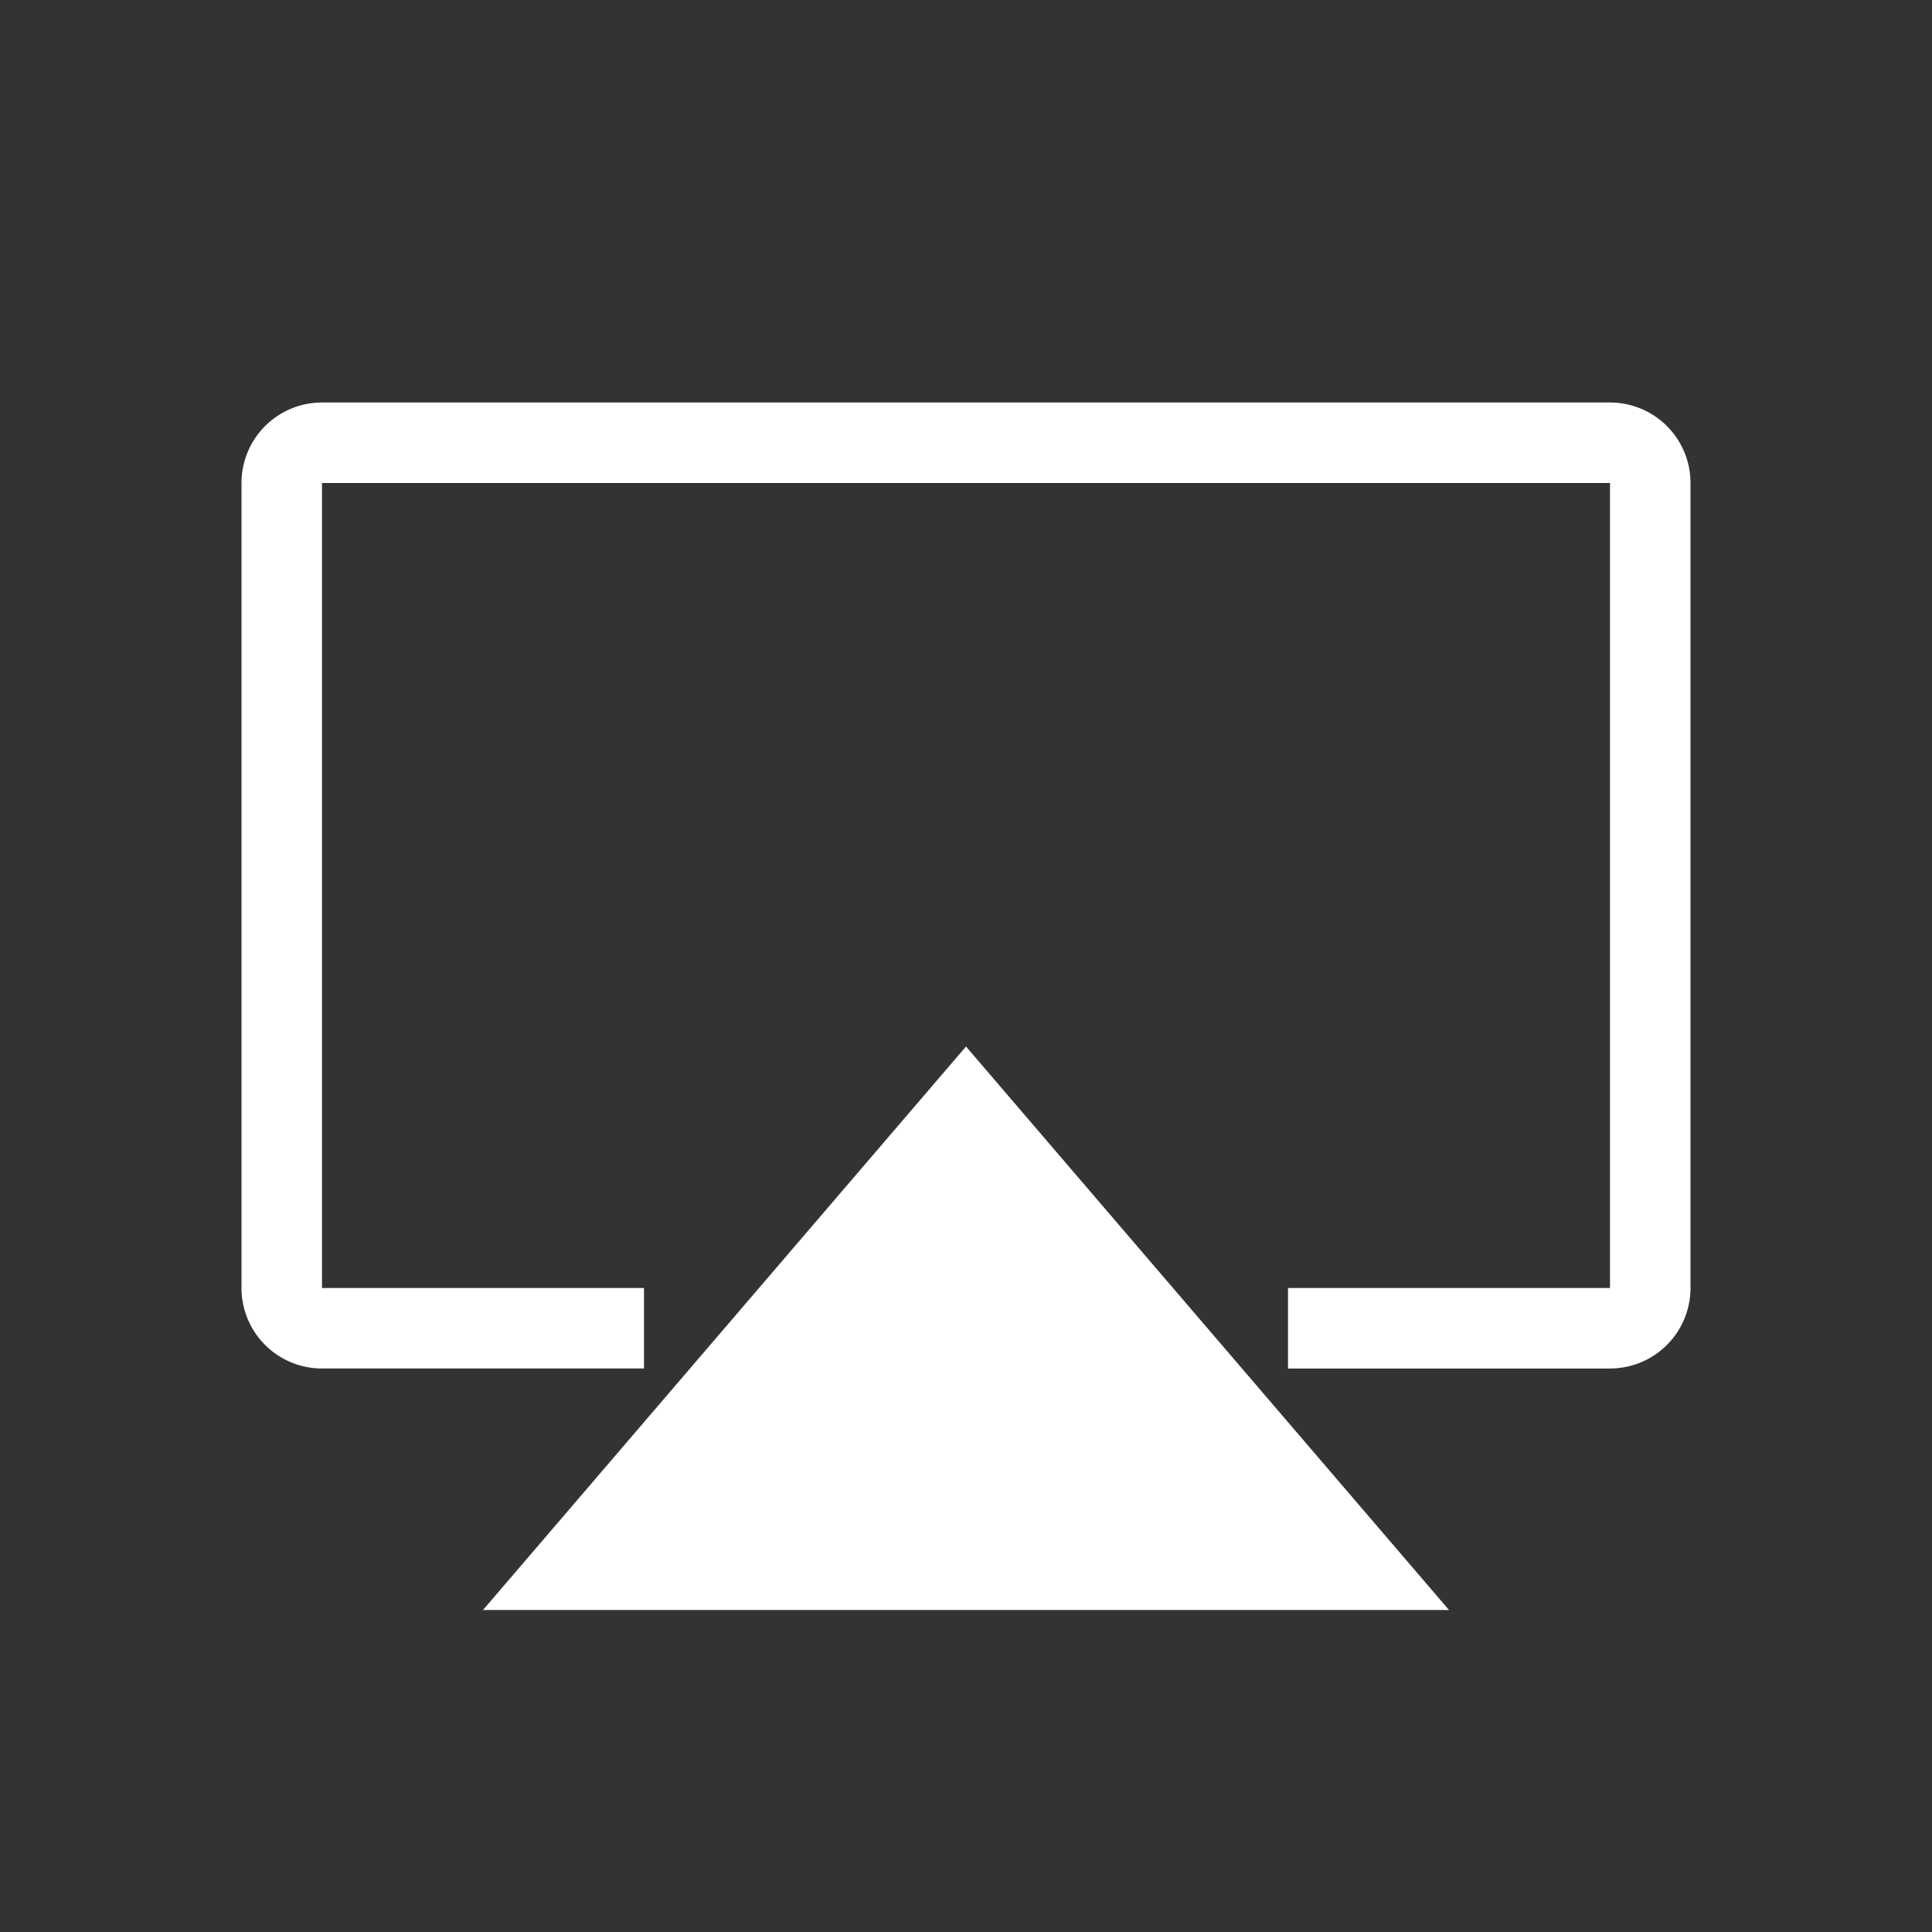
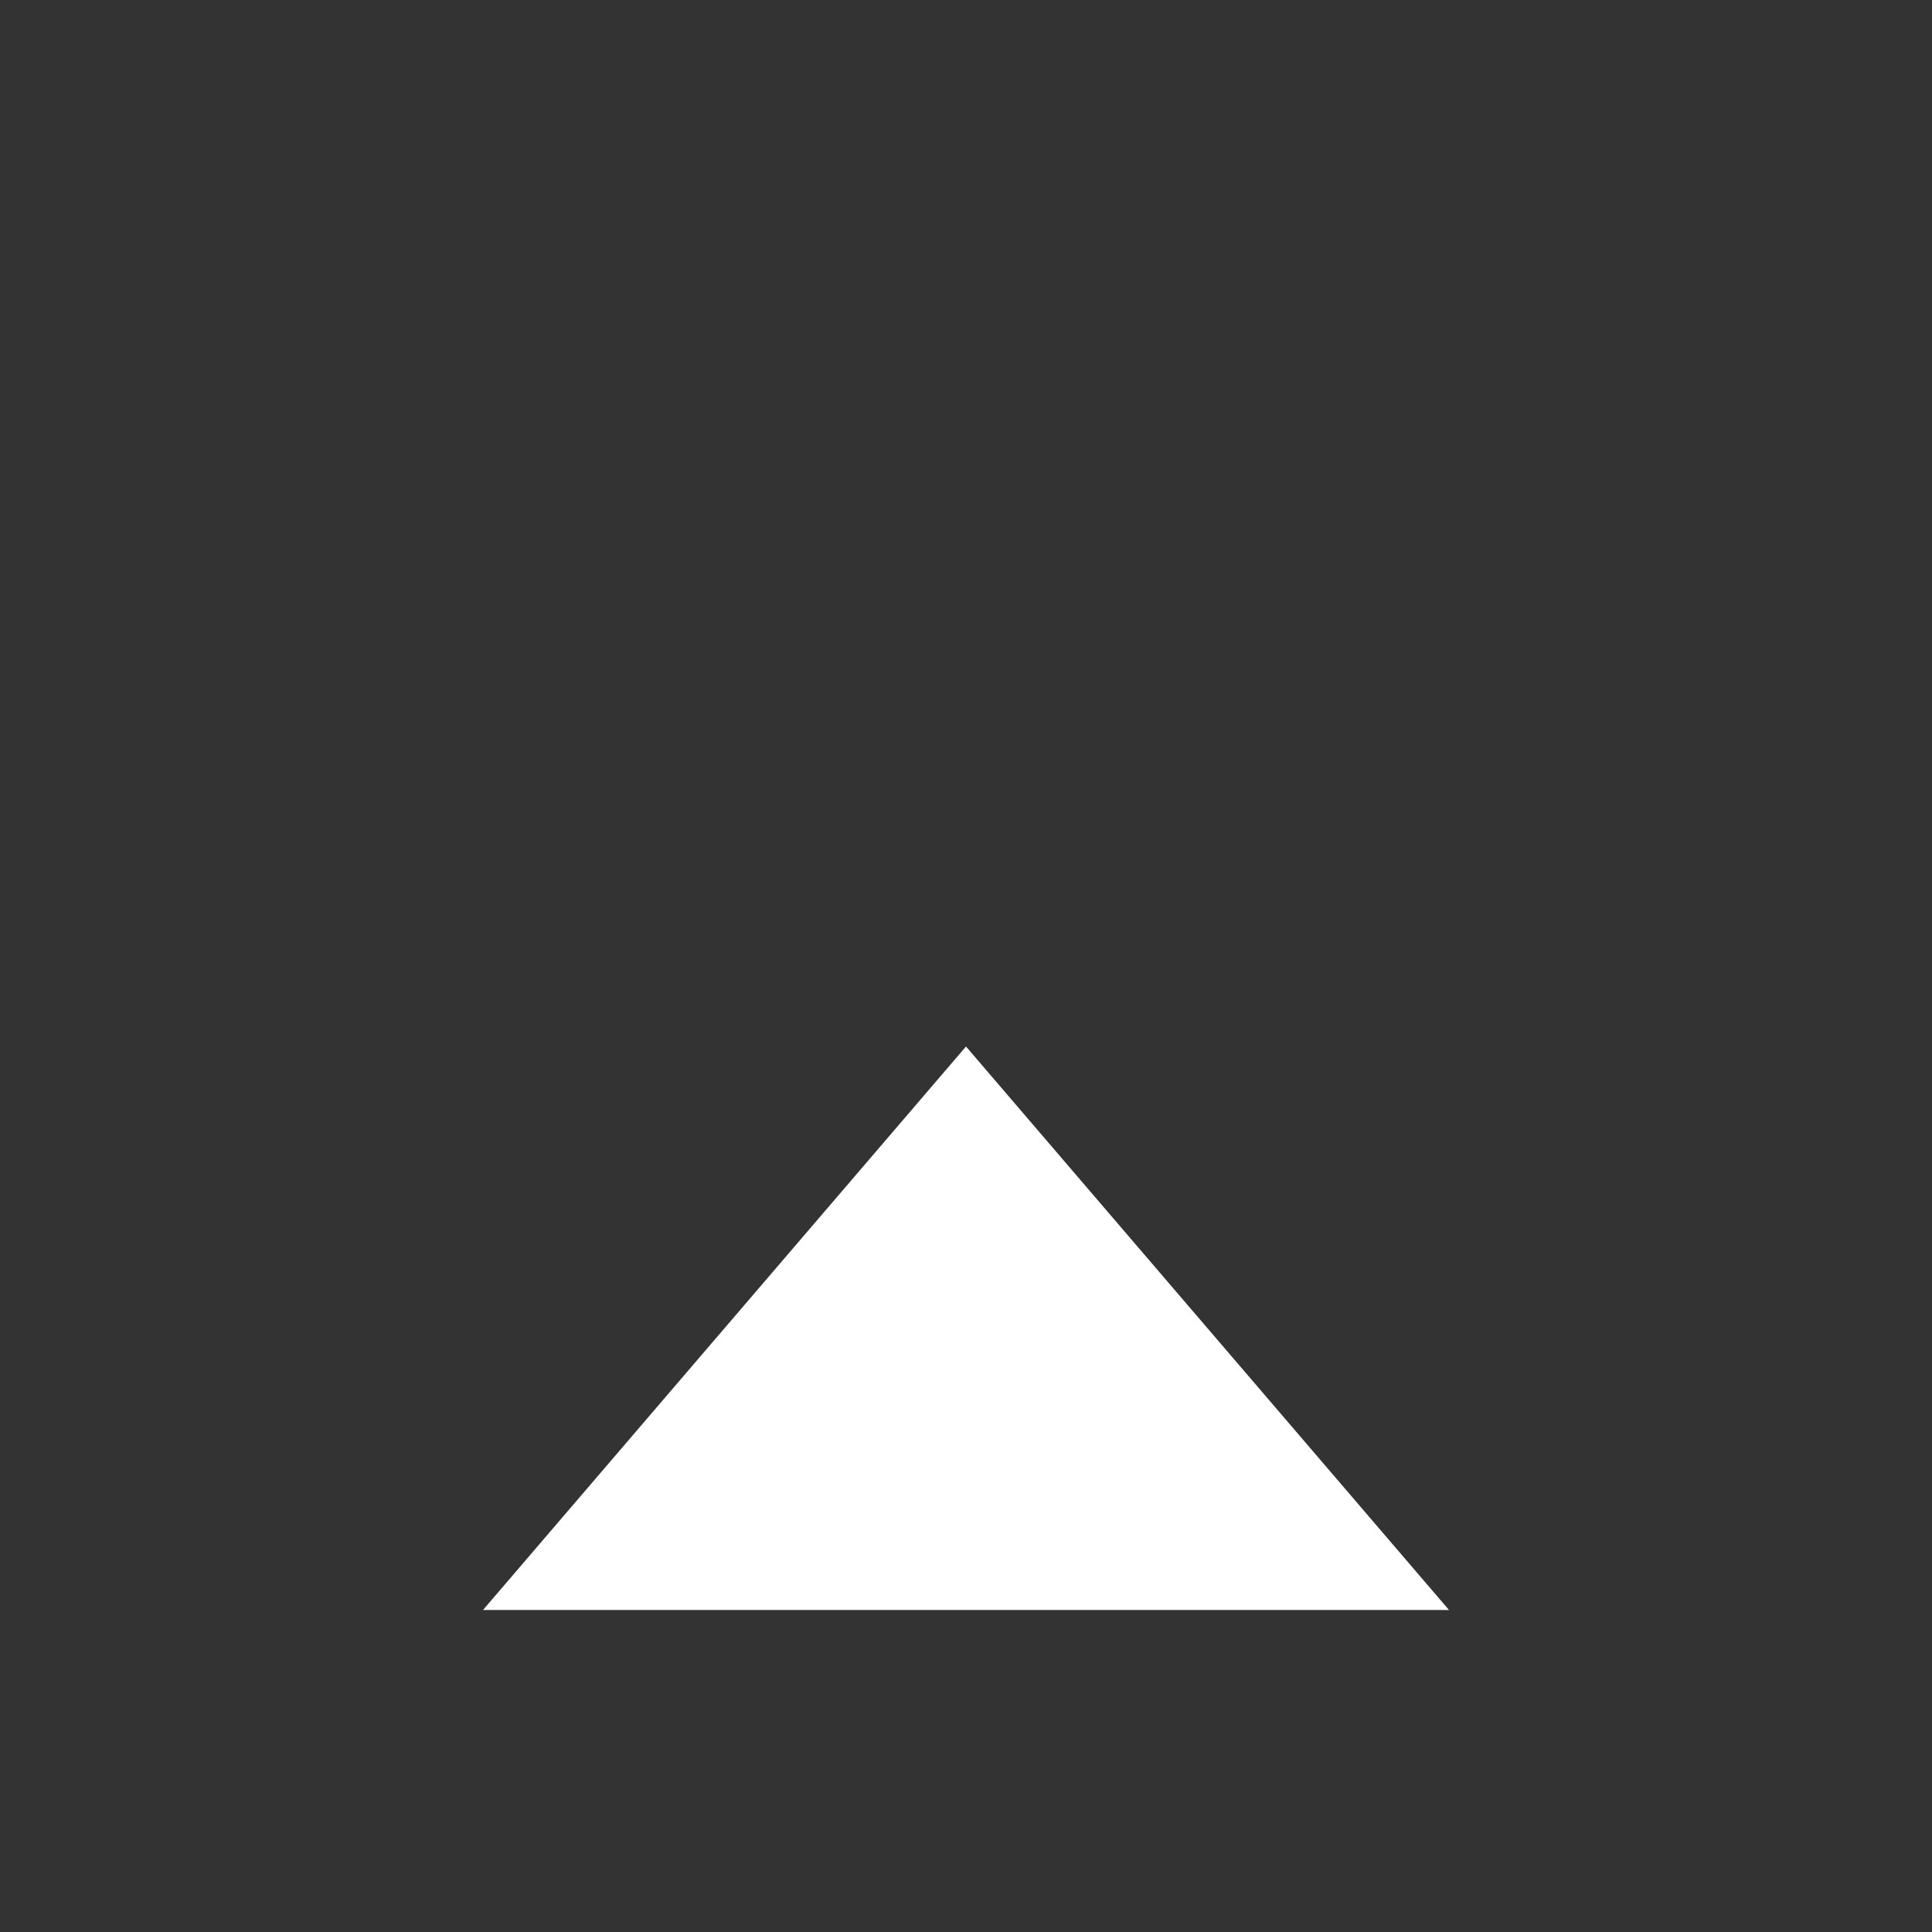
<svg xmlns="http://www.w3.org/2000/svg" width="24" height="24" viewBox="0 0 24 24">
  <rect x="0" y="0" width="24" height="24" fill="#333333" stroke="none" />
  <title>sync_screen_mirror</title>
-   <path style="fill: #fff;" d="M20,5H4A1,1,0,0,0,3,6V16a1,1,0,0,0,1,1H8V16H4V6H20V16H16v1h4a1,1,0,0,0,1-1V6A1,1,0,0,0,20,5Z" />
  <polygon style="fill: #fff;" points="12 13 6 20 18 20 12 13" />
  <rect y="-0.13" width="24" height="24" fill="none" />
</svg>